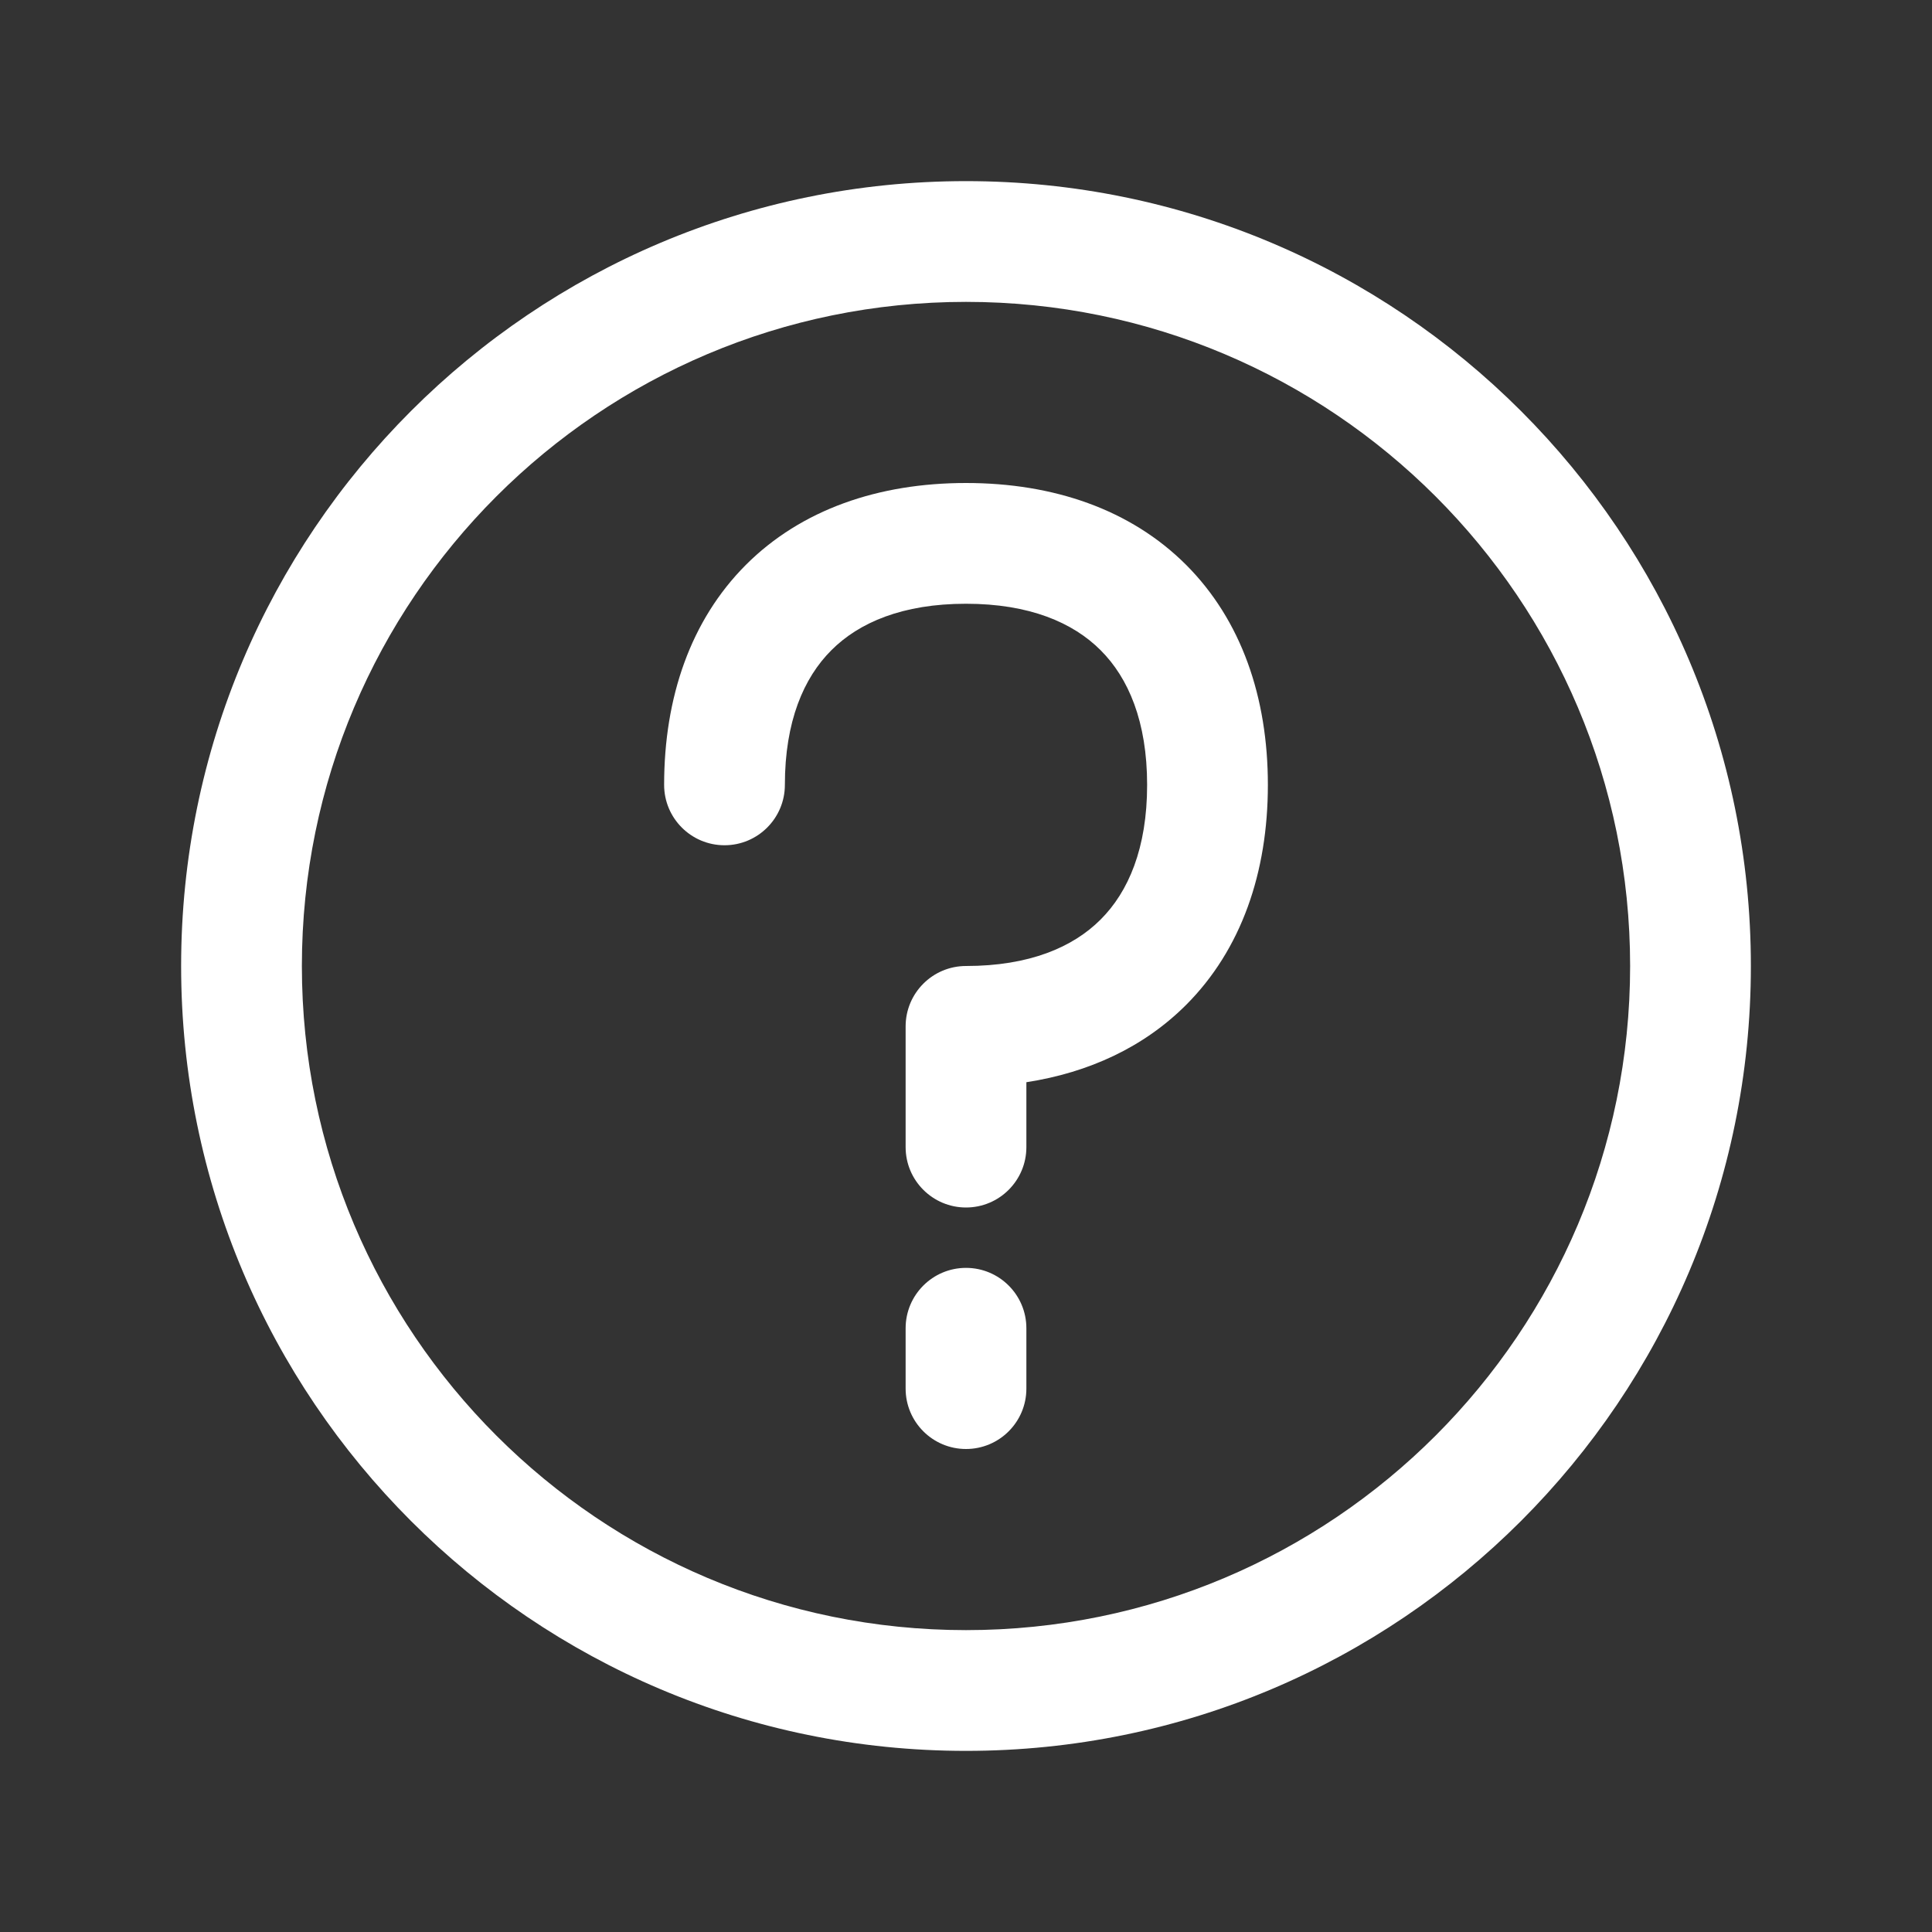
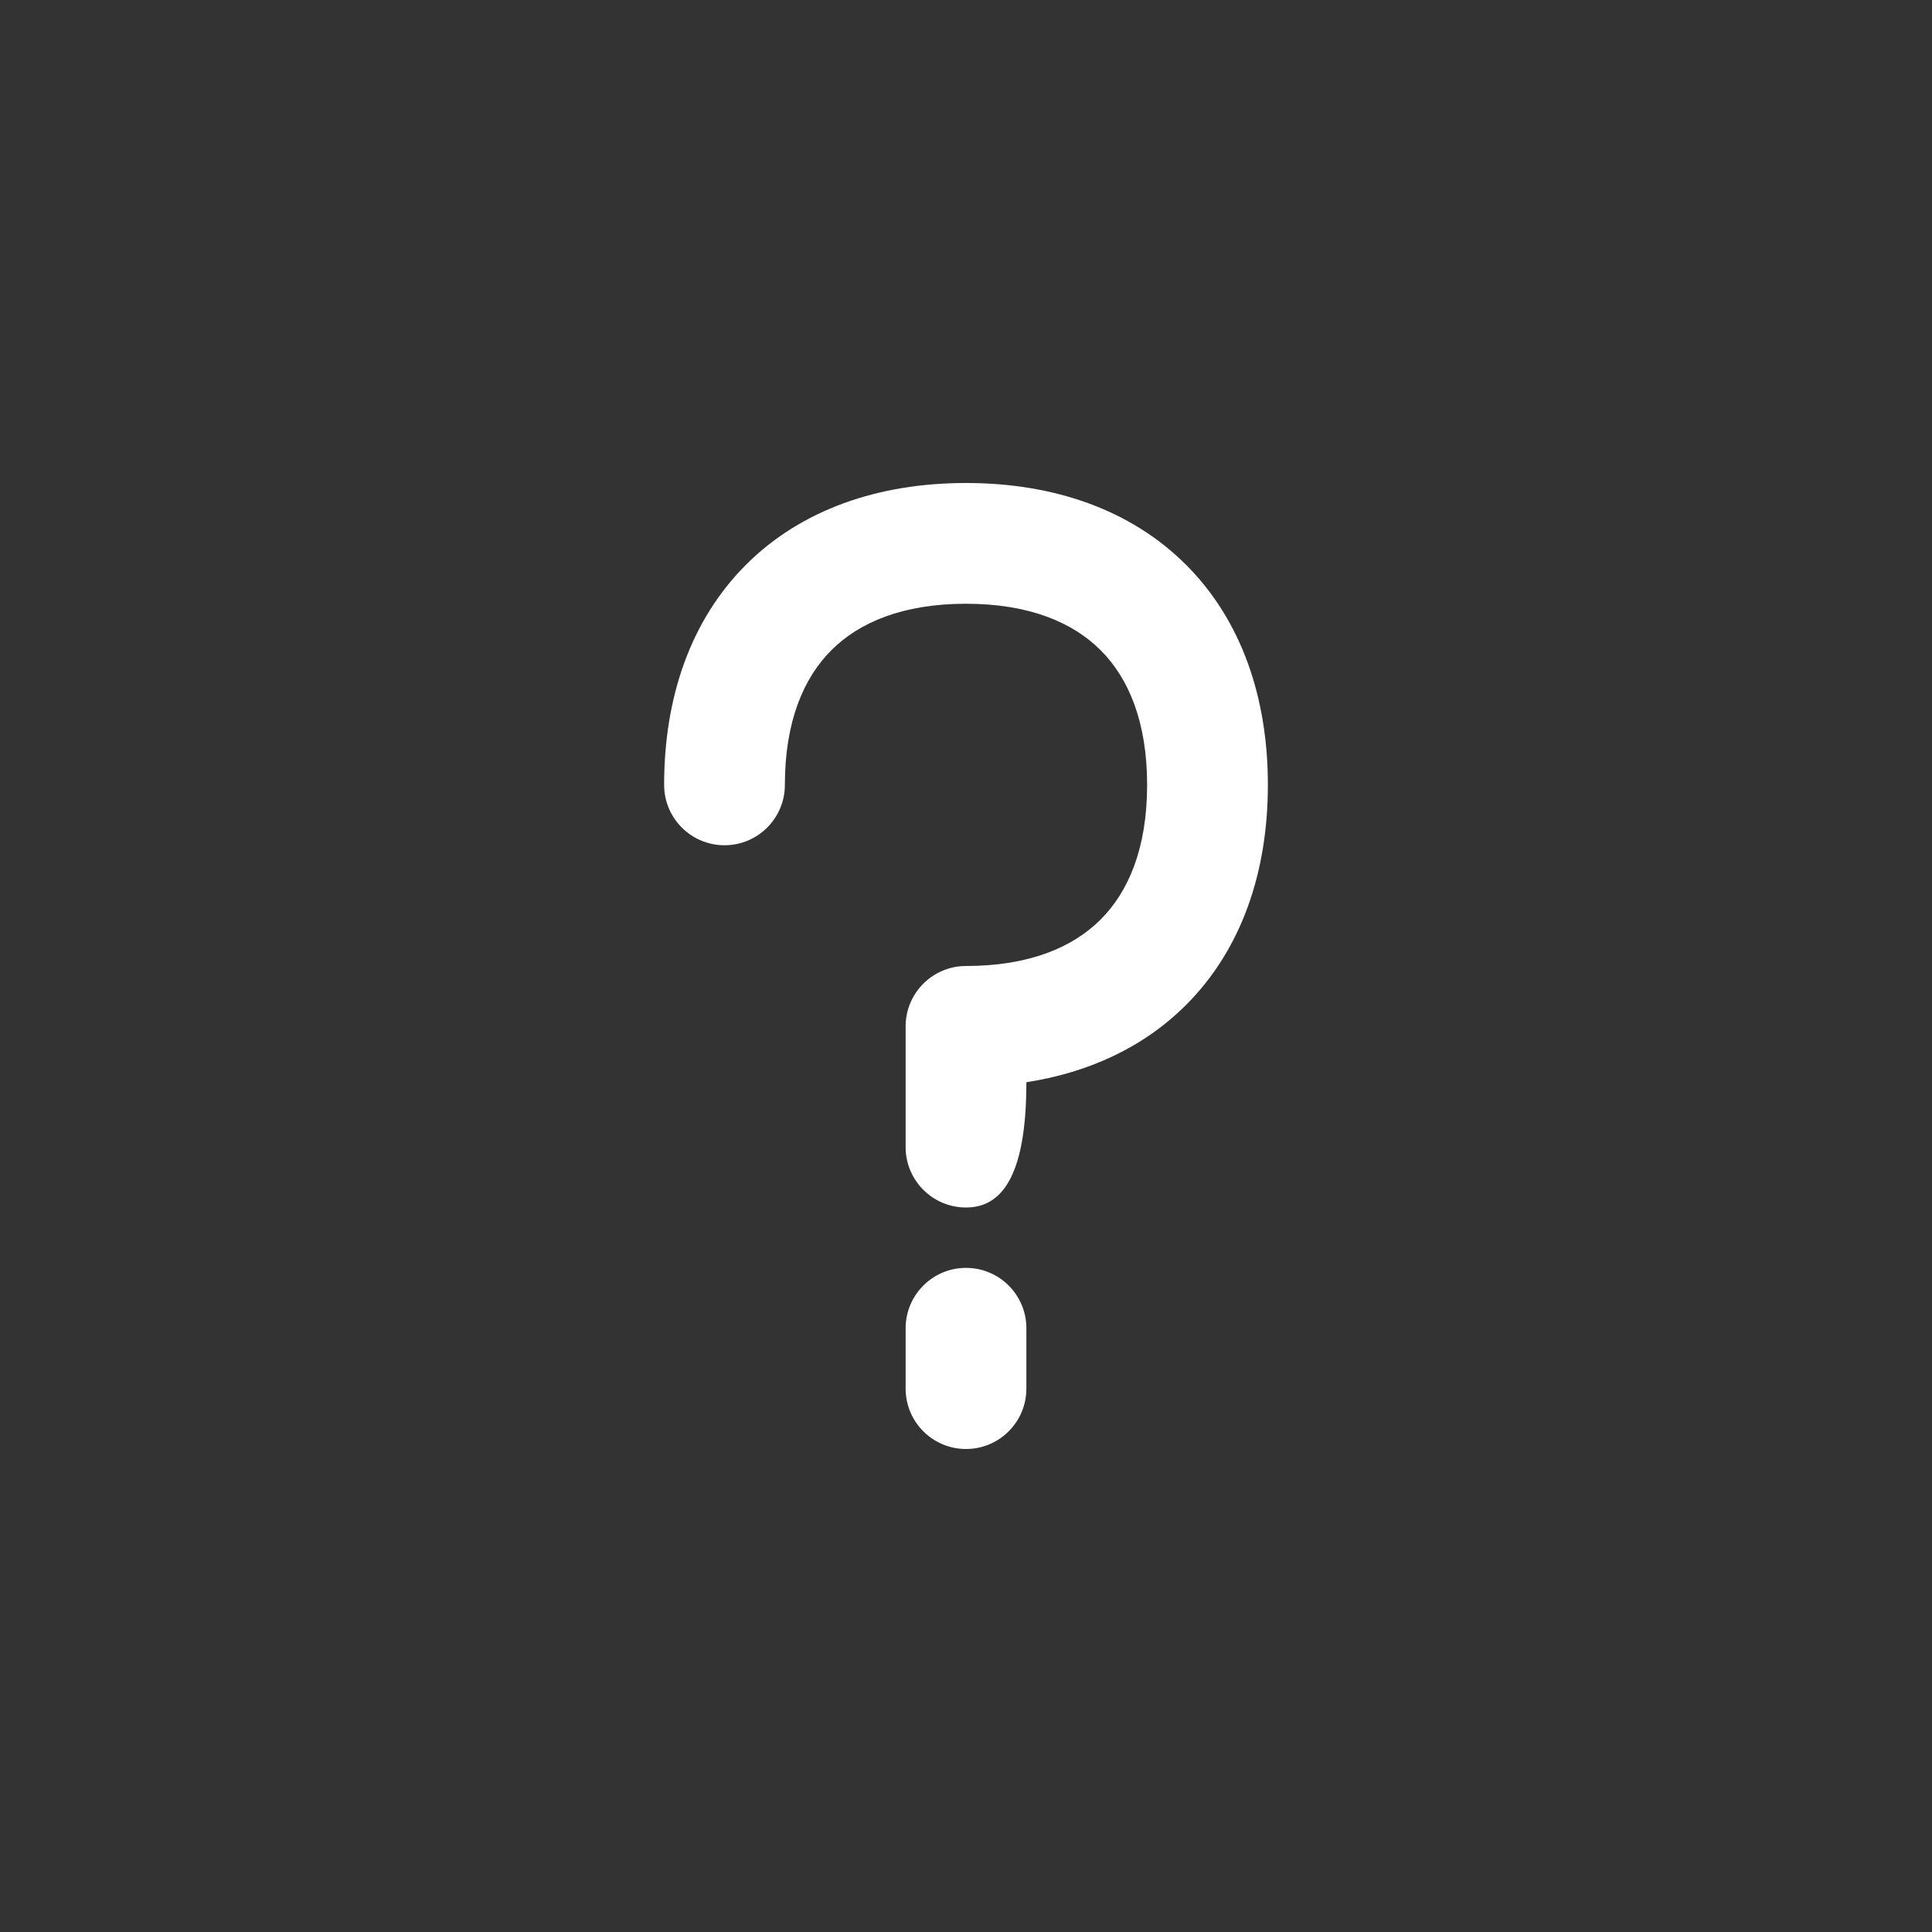
<svg xmlns="http://www.w3.org/2000/svg" width="32" height="32" viewBox="0 0 32 32" fill="none">
  <rect x="0" y="0" width="32" height="32" fill="#333333" stroke="none" />
-   <path d="M13.77 10.77C13.311 11.228 13 11.95 13 13C13 13.552 12.552 14 12 14C11.448 14 11 13.552 11 13C11 11.55 11.439 10.272 12.355 9.355C13.272 8.439 14.55 8 16 8C17.451 8 18.728 8.439 19.645 9.355C20.561 10.272 21 11.55 21 13C21 14.45 20.561 15.728 19.645 16.645C18.945 17.344 18.036 17.765 17 17.925V19C17 19.552 16.552 20 16 20C15.448 20 15 19.552 15 19V17C15 16.448 15.448 16 16 16C17.049 16 17.772 15.689 18.23 15.23C18.689 14.772 19 14.05 19 13C19 11.95 18.689 11.228 18.23 10.77C17.772 10.311 17.049 10 16 10C14.95 10 14.228 10.311 13.77 10.77Z" fill="white" />
+   <path d="M13.77 10.77C13.311 11.228 13 11.95 13 13C13 13.552 12.552 14 12 14C11.448 14 11 13.552 11 13C11 11.55 11.439 10.272 12.355 9.355C13.272 8.439 14.55 8 16 8C17.451 8 18.728 8.439 19.645 9.355C20.561 10.272 21 11.55 21 13C21 14.45 20.561 15.728 19.645 16.645C18.945 17.344 18.036 17.765 17 17.925C17 19.552 16.552 20 16 20C15.448 20 15 19.552 15 19V17C15 16.448 15.448 16 16 16C17.049 16 17.772 15.689 18.23 15.23C18.689 14.772 19 14.05 19 13C19 11.95 18.689 11.228 18.23 10.77C17.772 10.311 17.049 10 16 10C14.95 10 14.228 10.311 13.77 10.77Z" fill="white" />
  <path d="M17 22C17 21.448 16.552 21 16 21C15.448 21 15 21.448 15 22V23C15 23.552 15.448 24 16 24C16.552 24 17 23.552 17 23V22Z" fill="white" />
-   <path fill-rule="evenodd" clip-rule="evenodd" d="M3 16C3 8.82 8.82 3 16 3C23.18 3 29 8.82 29 16C29 23.18 23.18 29 16 29C8.82 29 3 23.18 3 16ZM16 5C9.925 5 5 9.925 5 16C5 22.075 9.925 27 16 27C22.075 27 27 22.075 27 16C27 9.925 22.075 5 16 5Z" fill="white" />
</svg>